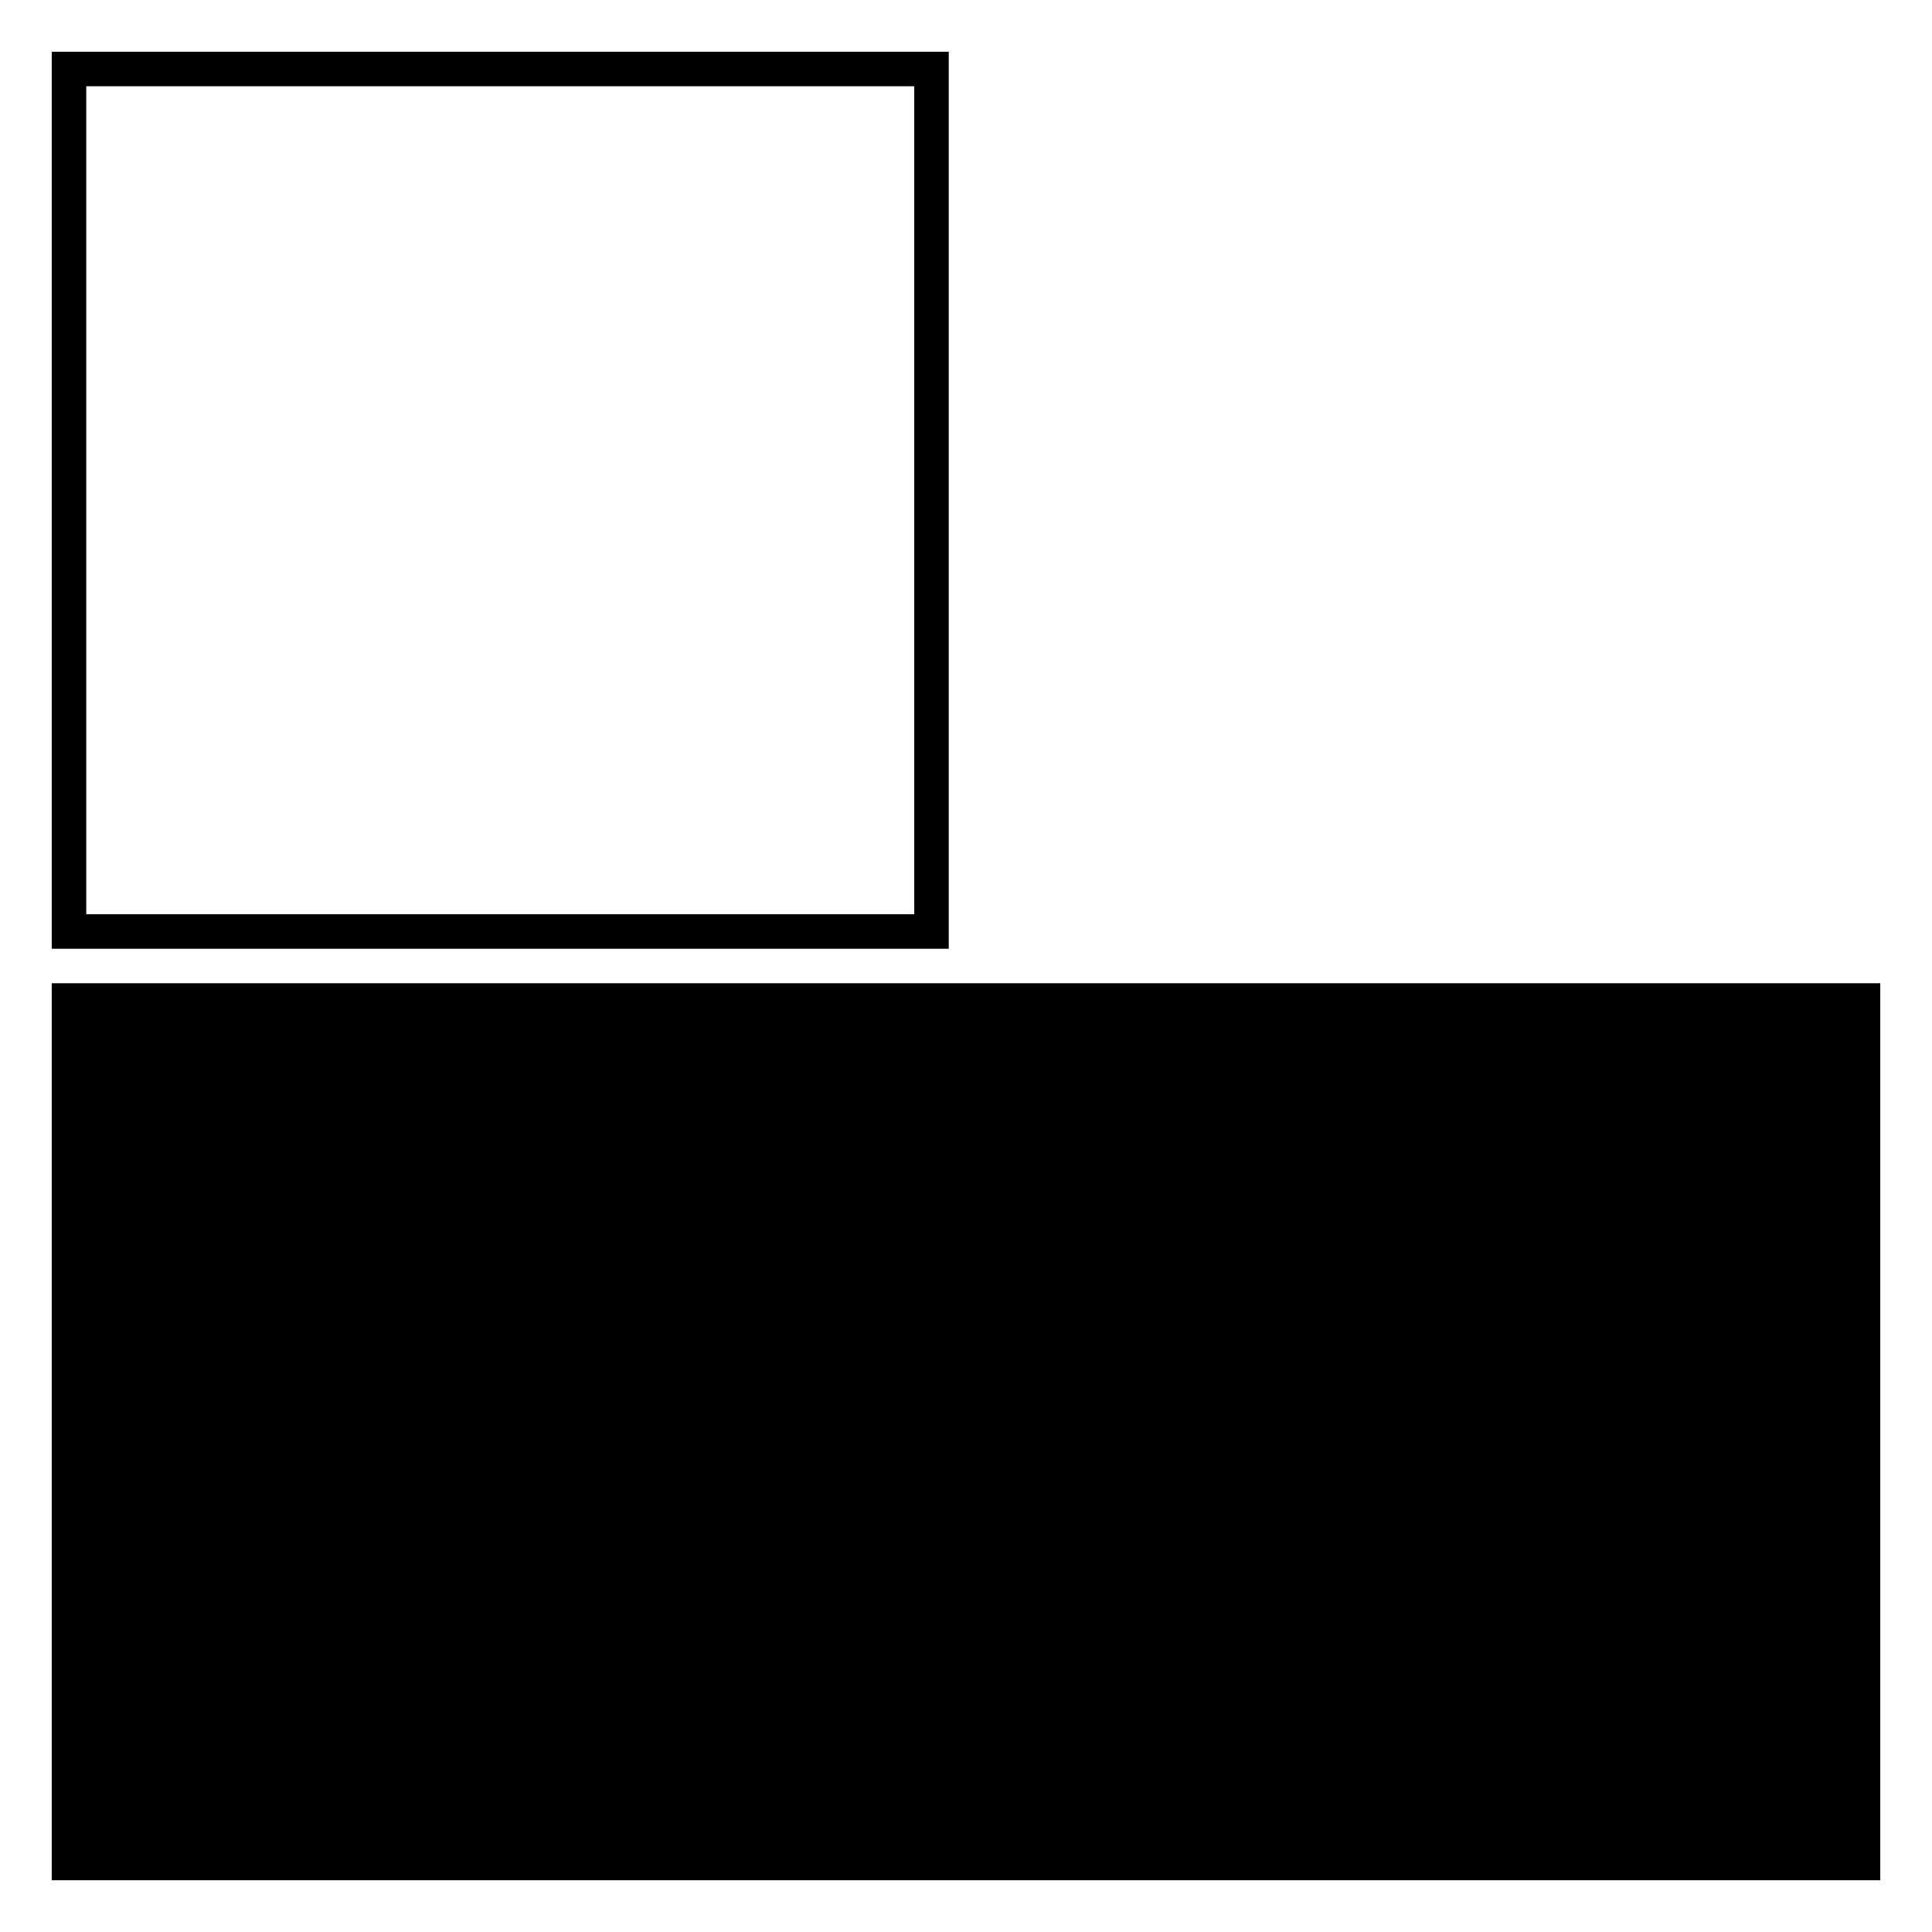
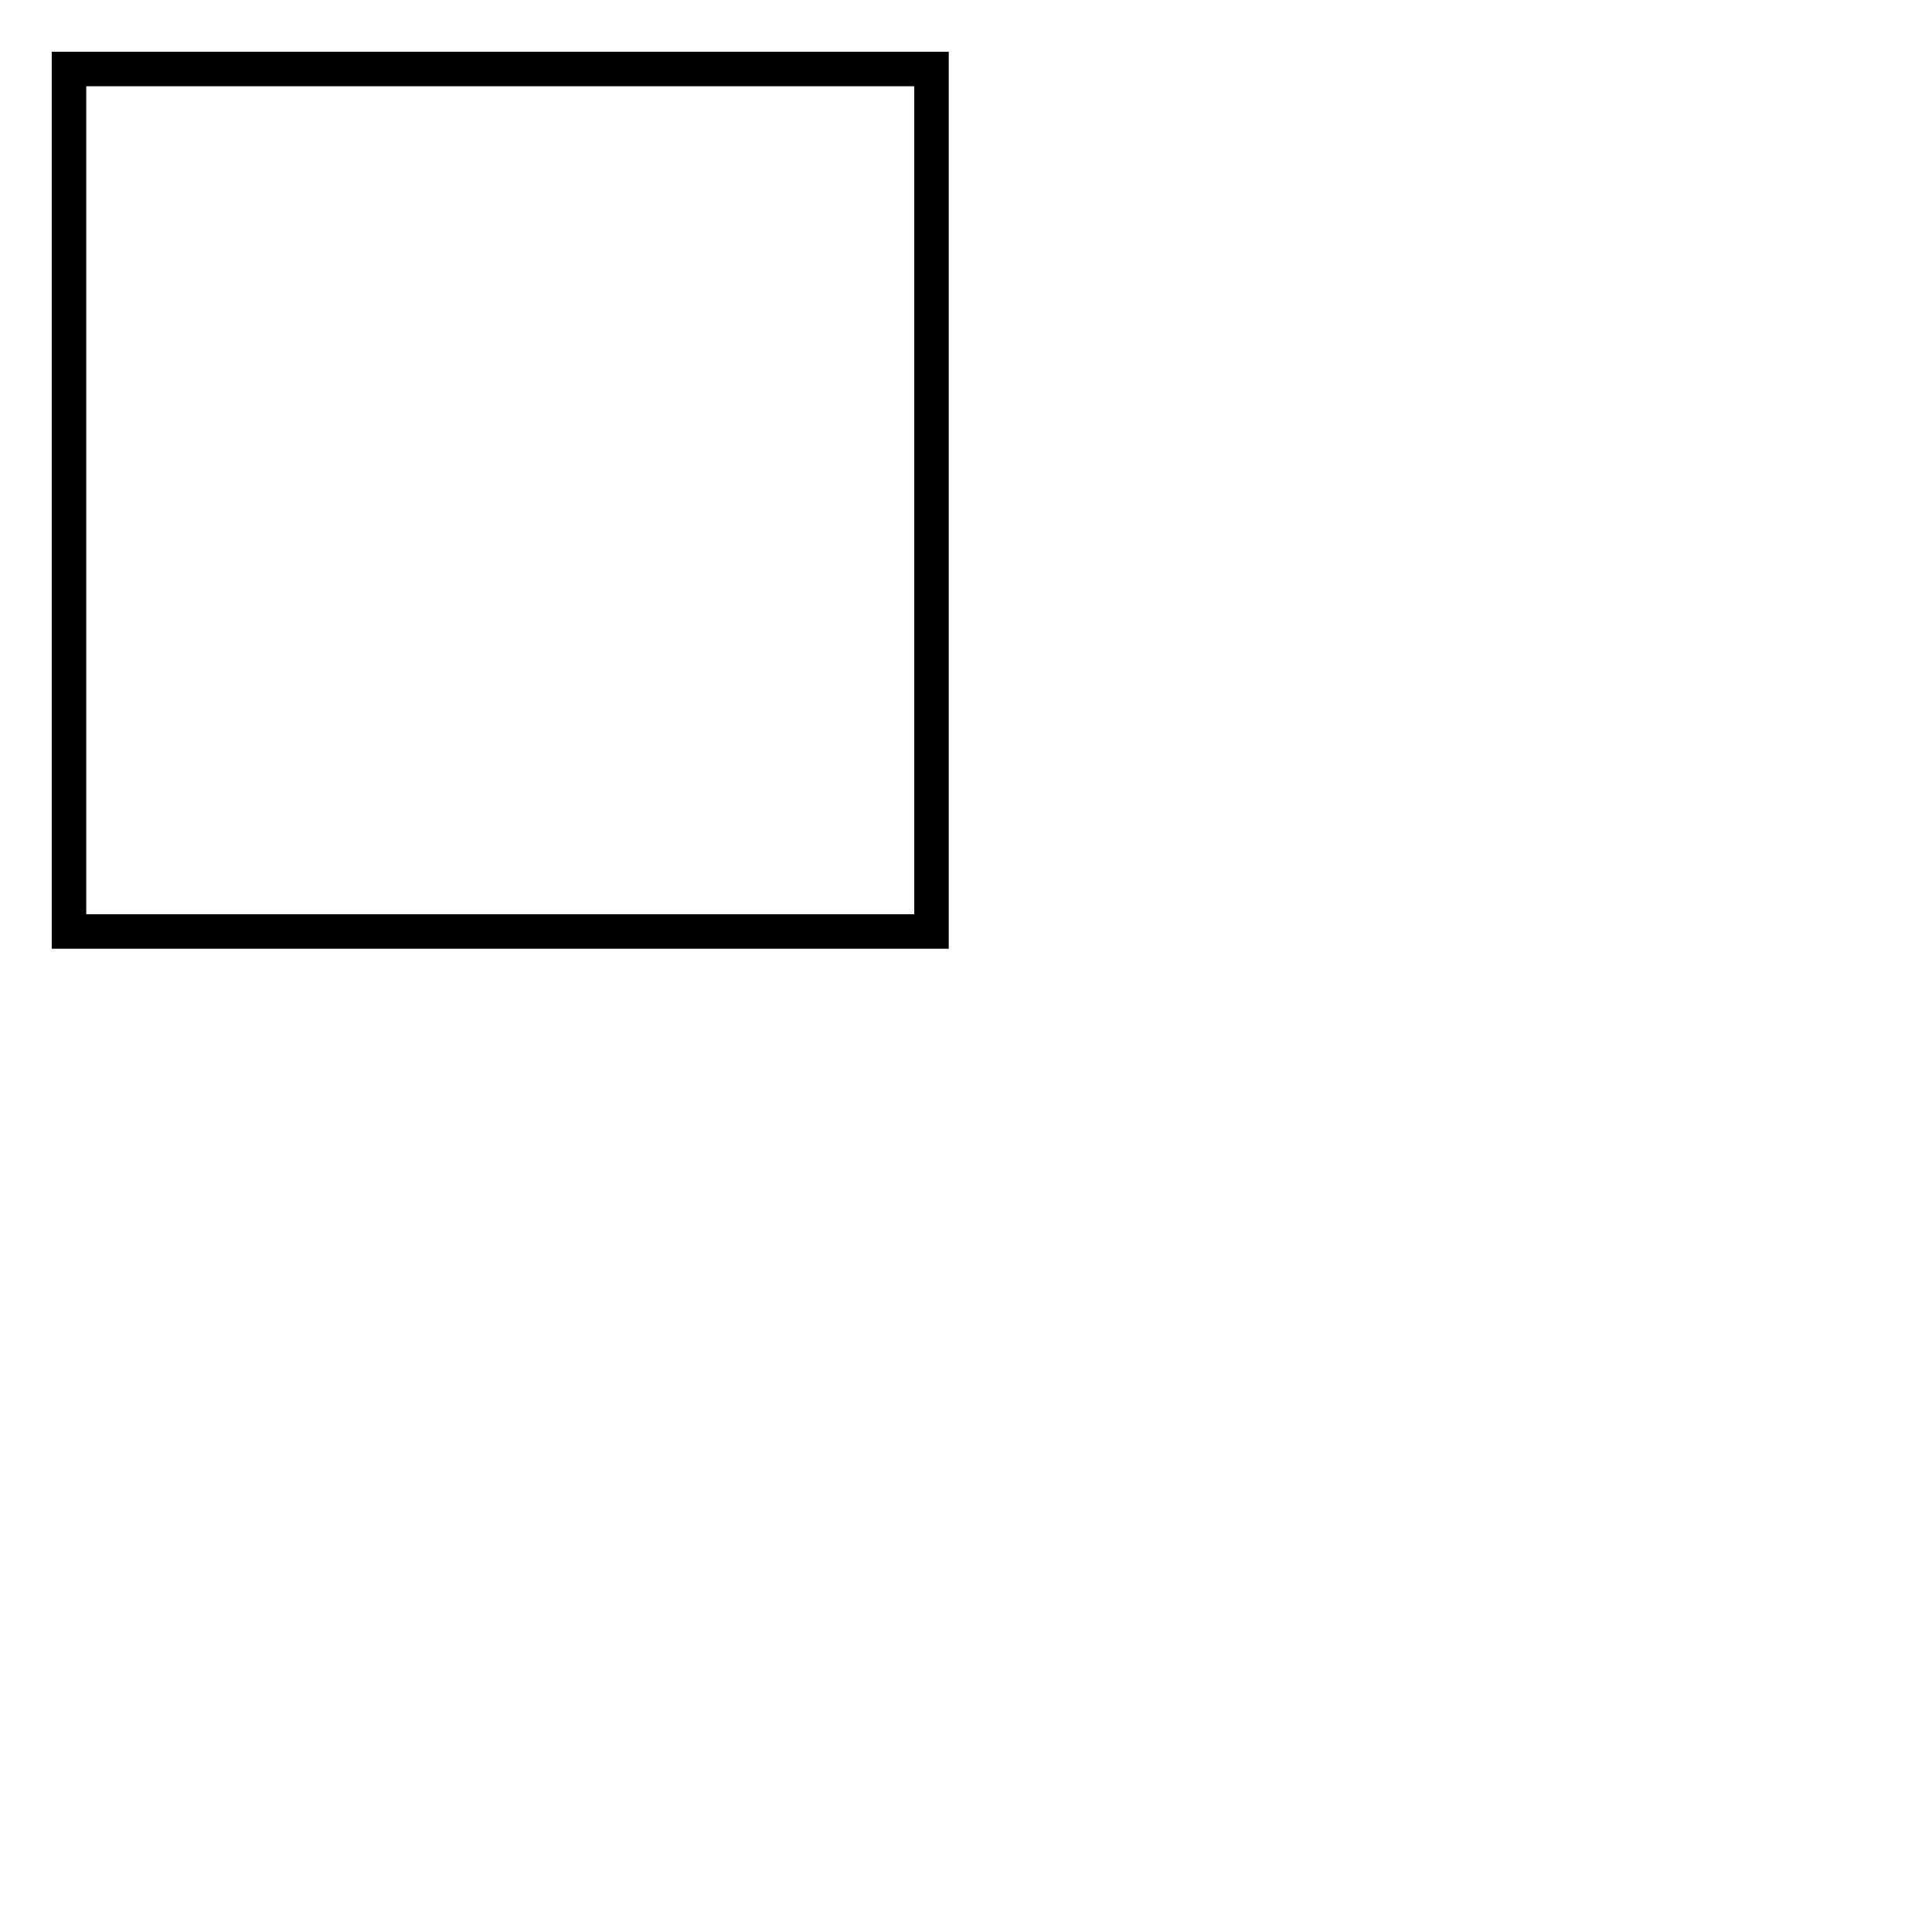
<svg xmlns="http://www.w3.org/2000/svg" width="56" height="56" viewBox="0 0 56 56" fill="none">
-   <rect width="56" height="56" fill="white" />
-   <rect x="2" y="29" width="52" height="25" fill="black" stroke="black" />
  <rect x="2" y="2" width="25" height="25" stroke="black" />
</svg>